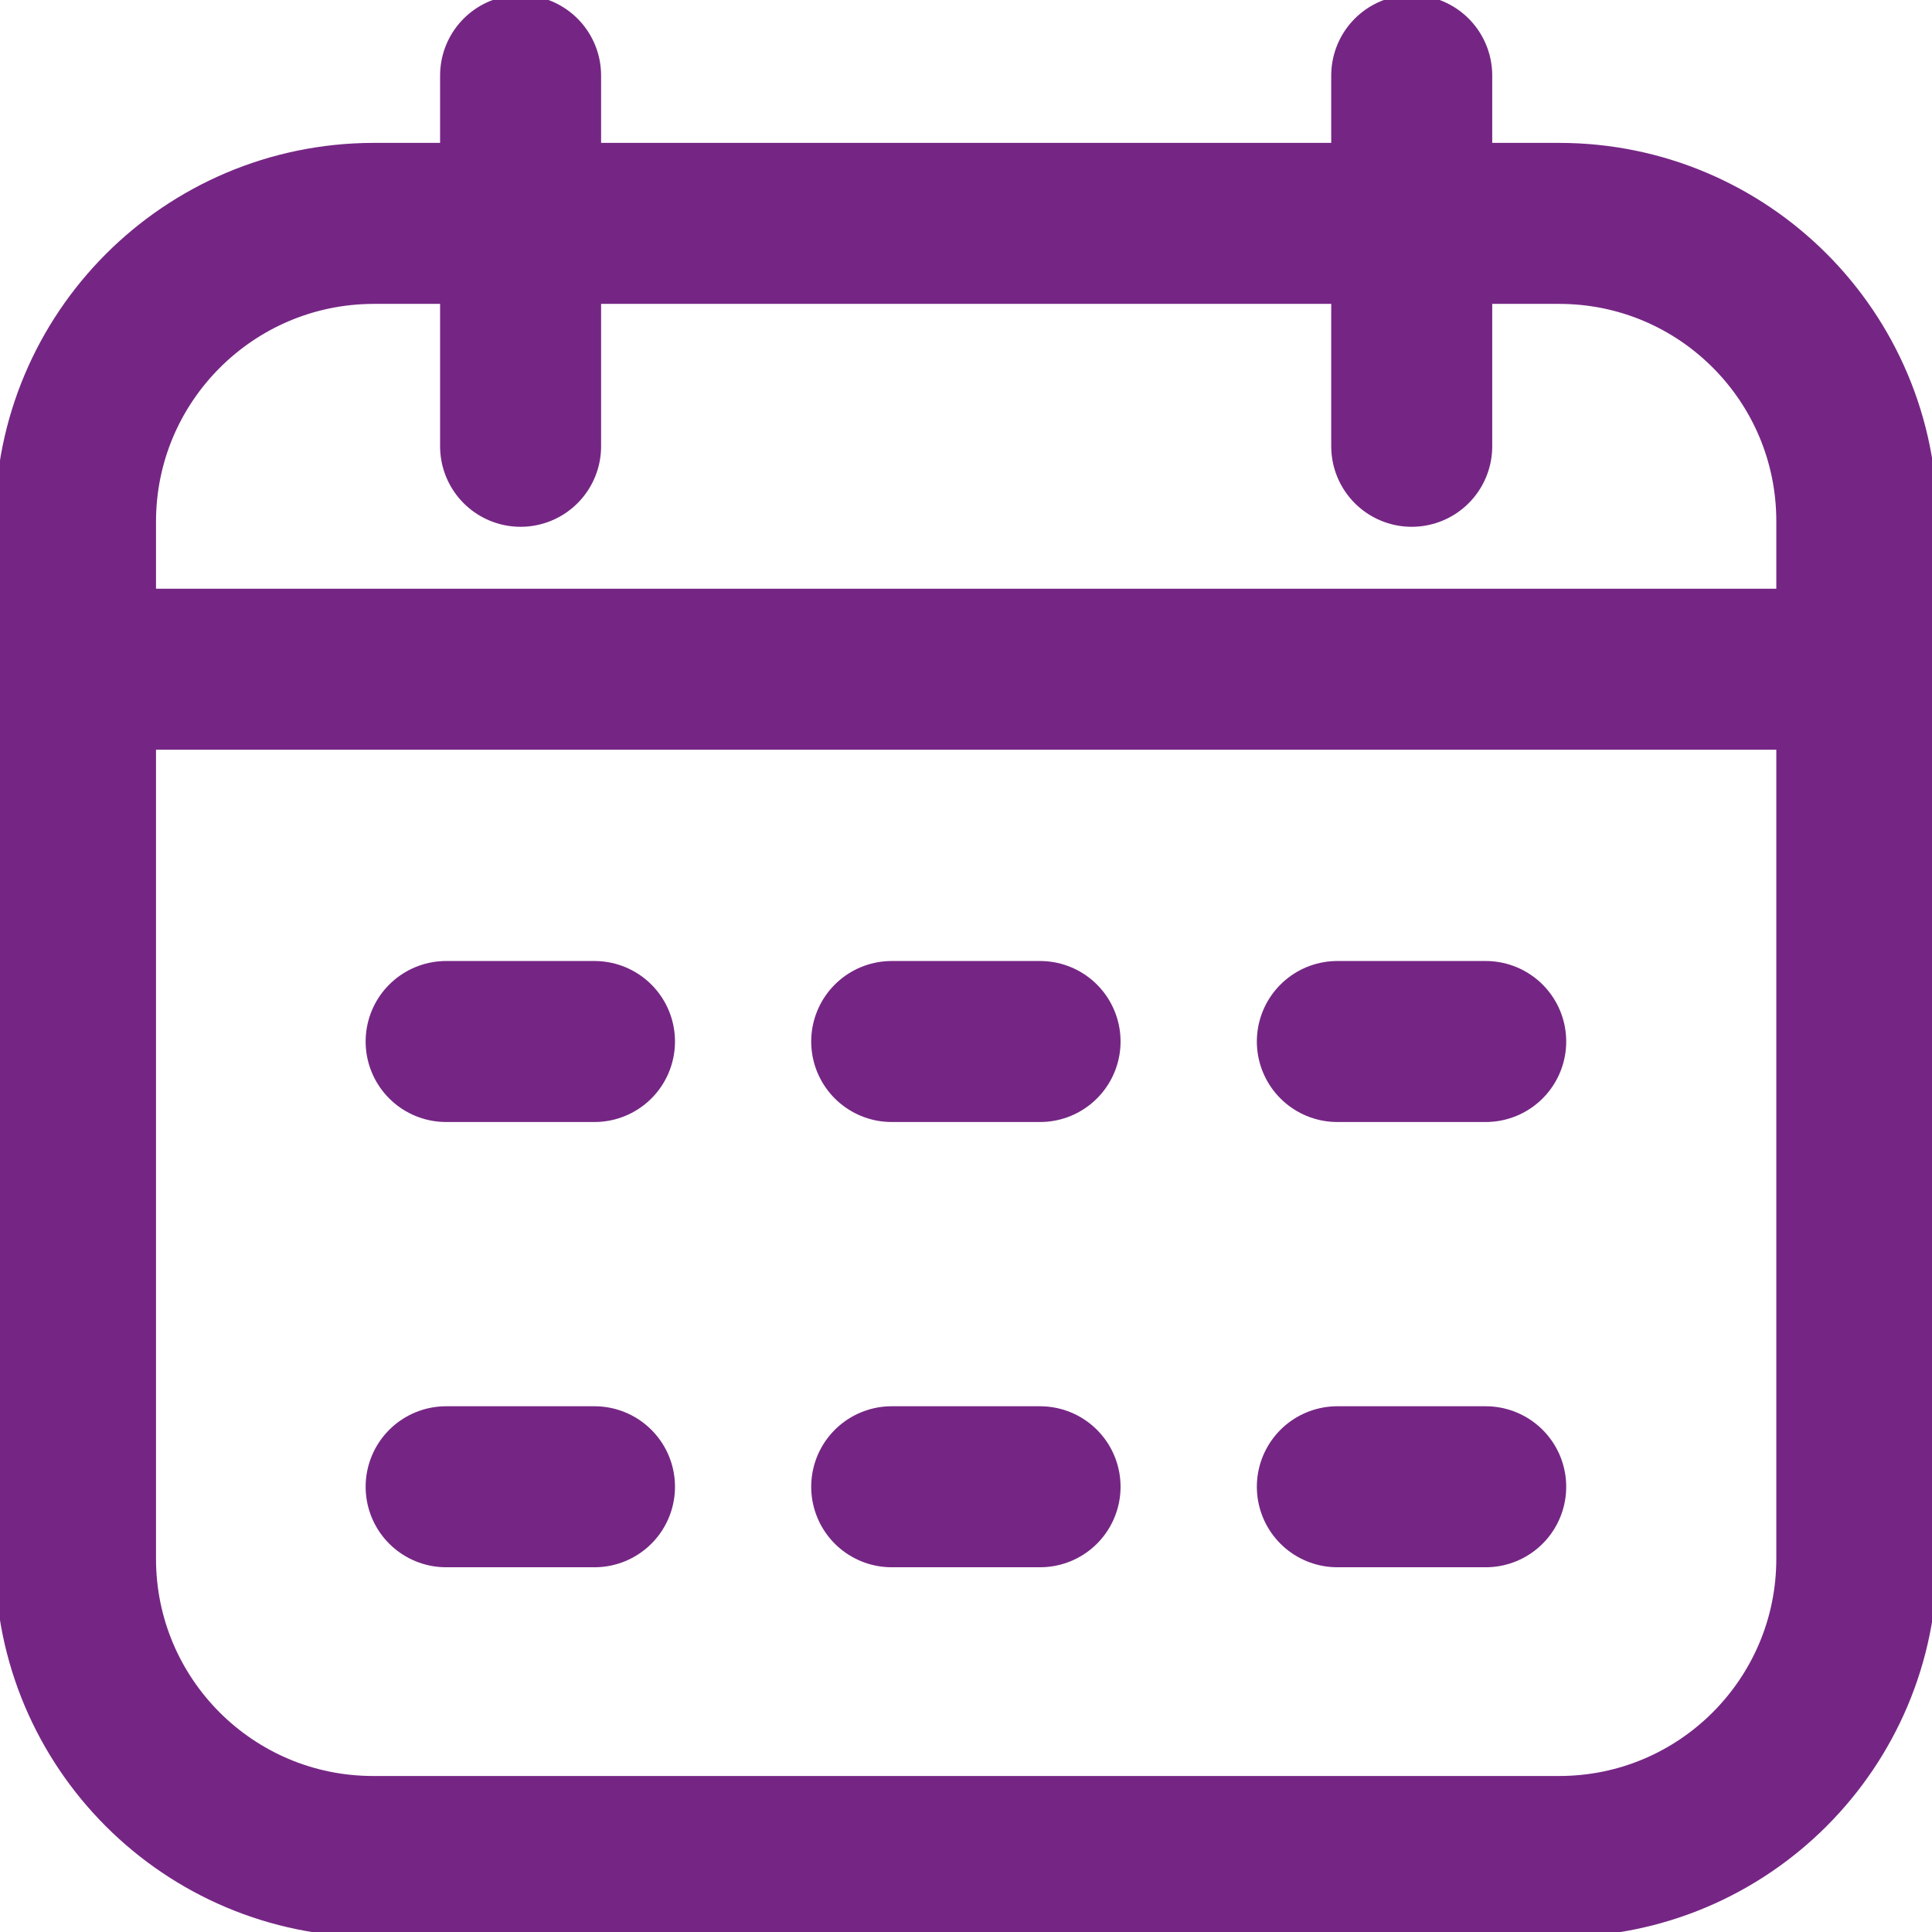
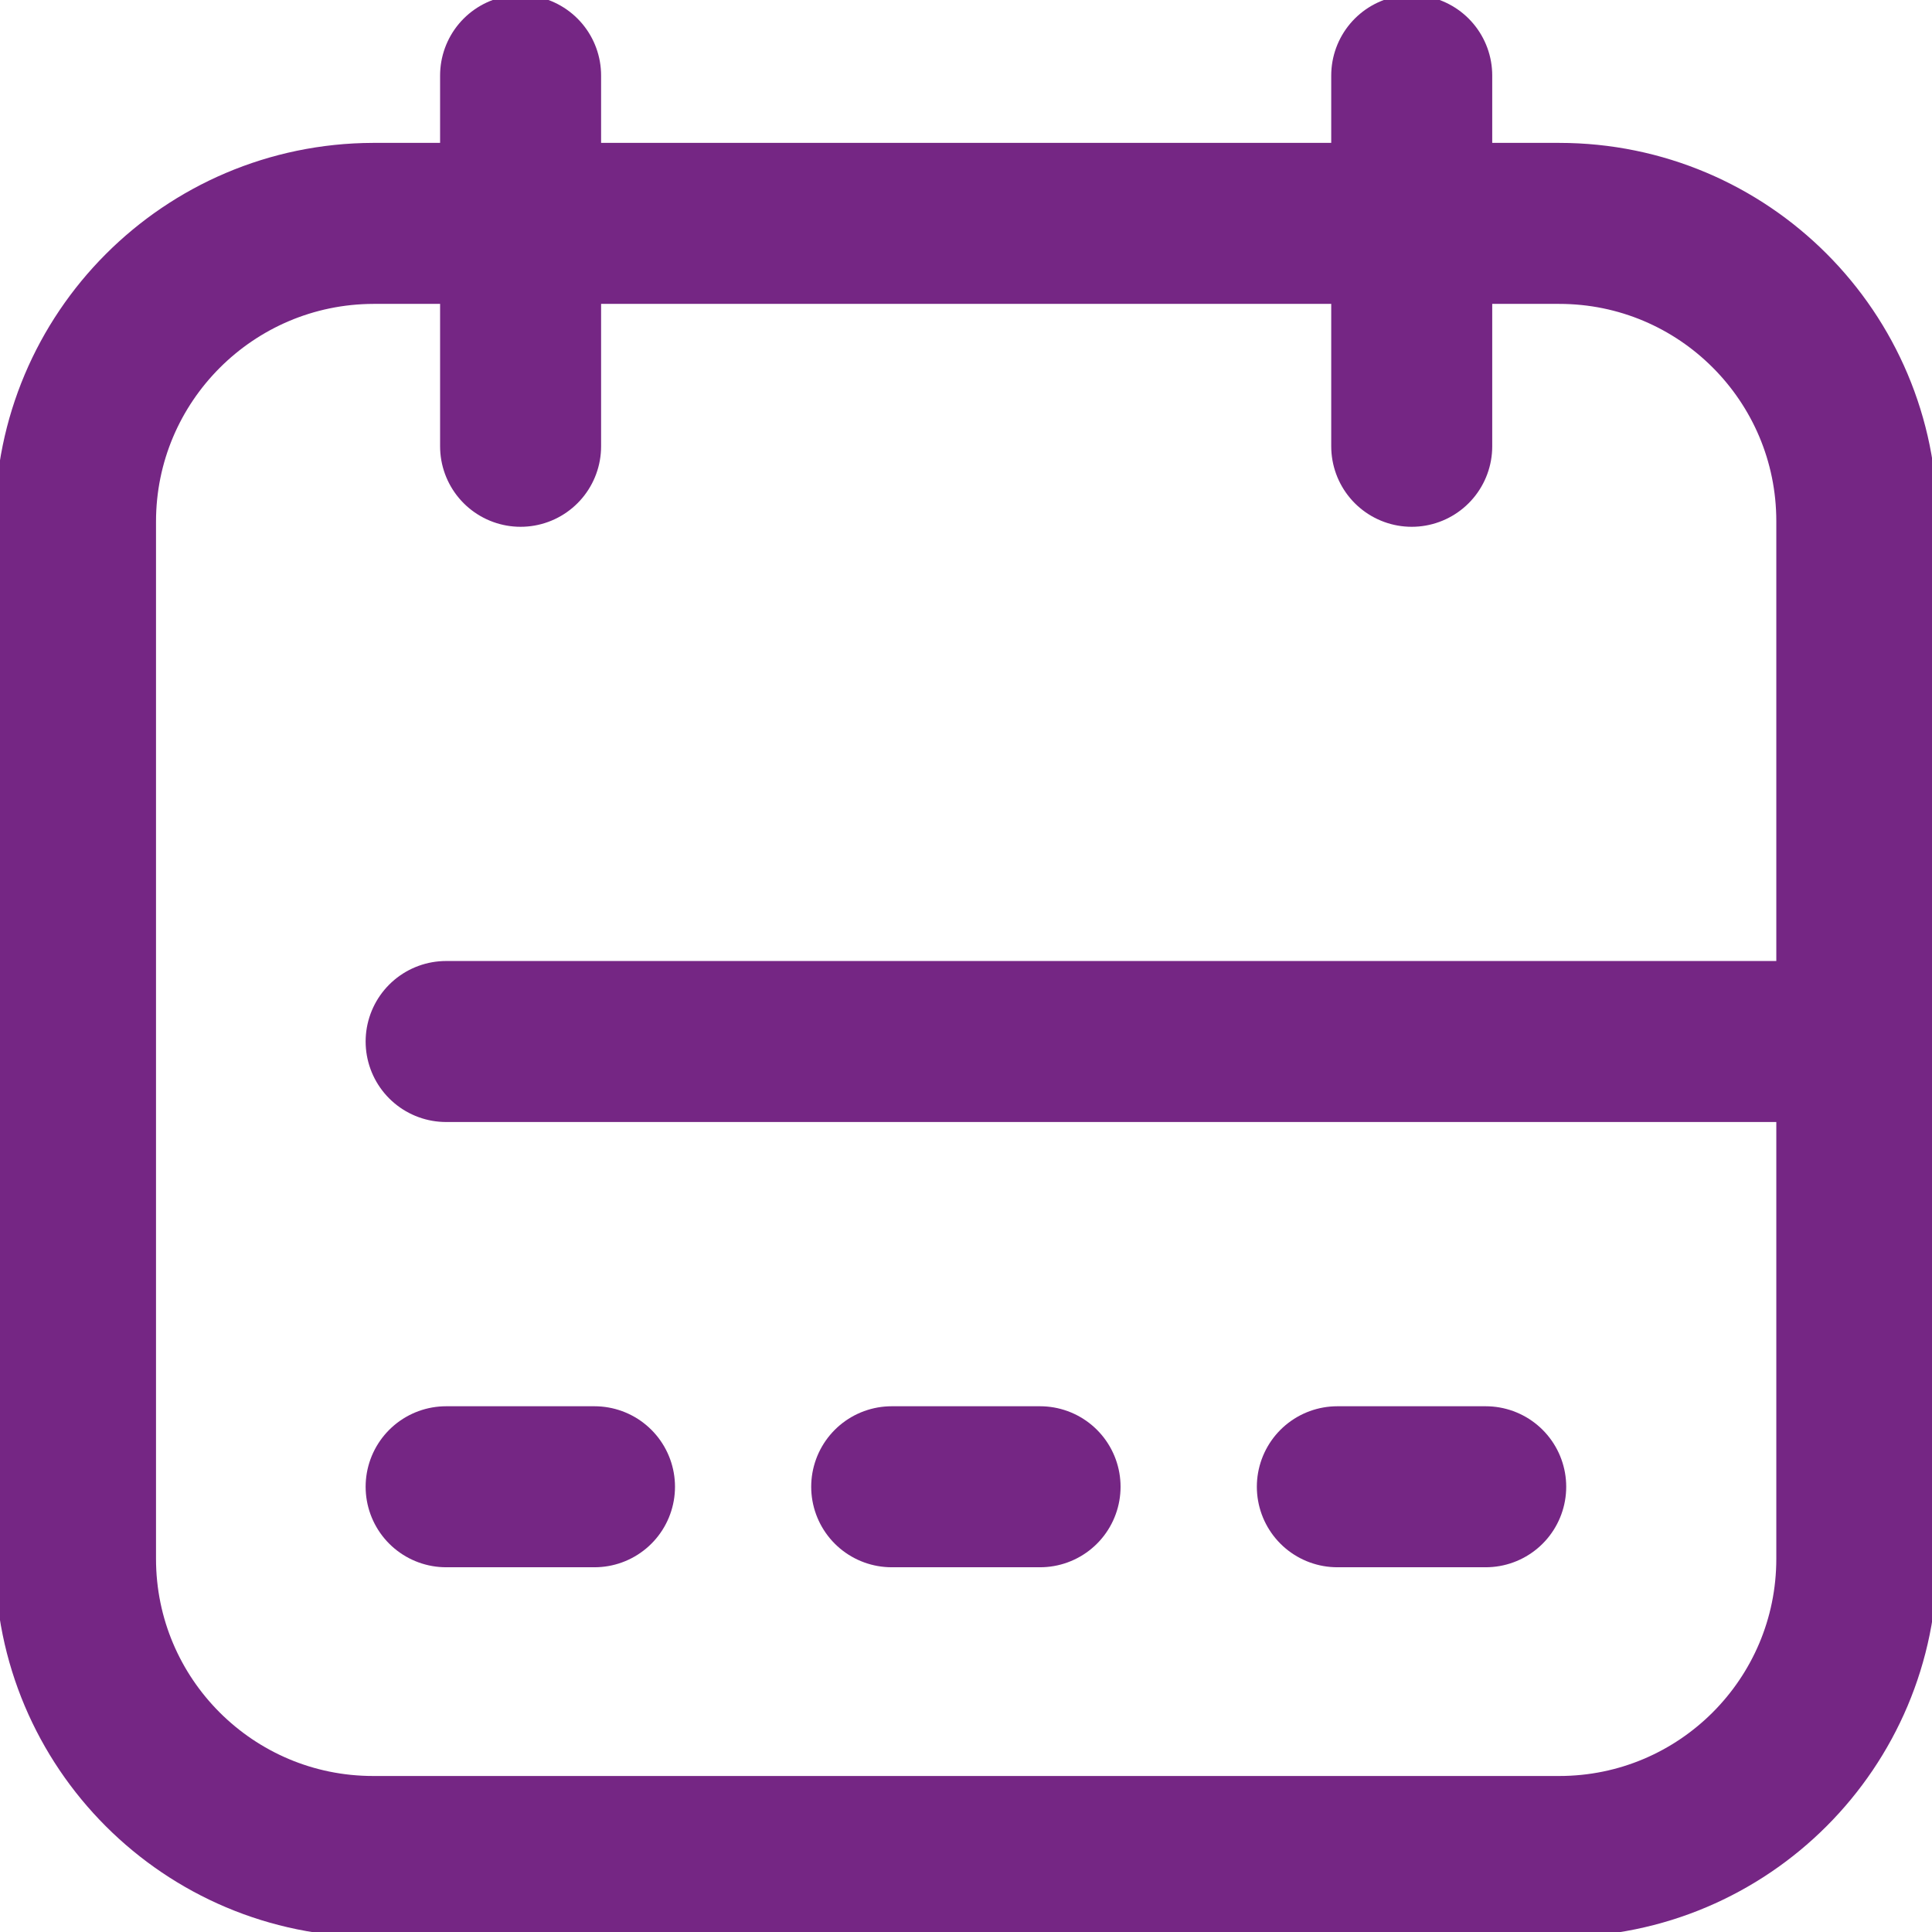
<svg xmlns="http://www.w3.org/2000/svg" width="24" height="24" viewBox="0 0 24 24" fill="none">
-   <path d="M11.077 18.469H12.92M16.613 18.469H18.456M5.542 18.469H7.385M11.077 12.938H12.92M16.613 12.938H18.456M5.542 12.938H7.385M0.938 8.313H23.066M17.537 5.544V0.938M6.467 5.544V0.938M4.636 23.062H19.368C21.411 23.062 23.066 21.406 23.066 19.363V6.475C23.066 4.431 21.411 2.775 19.368 2.775H4.636C2.593 2.781 0.938 4.438 0.938 6.481V19.363C0.938 21.406 2.593 23.062 4.636 23.062Z" stroke="#752684" stroke-width="2" stroke-miterlimit="10" stroke-linecap="round" stroke-linejoin="round" />
+   <path d="M11.077 18.469H12.92M16.613 18.469H18.456M5.542 18.469H7.385M11.077 12.938H12.92M16.613 12.938H18.456M5.542 12.938H7.385H23.066M17.537 5.544V0.938M6.467 5.544V0.938M4.636 23.062H19.368C21.411 23.062 23.066 21.406 23.066 19.363V6.475C23.066 4.431 21.411 2.775 19.368 2.775H4.636C2.593 2.781 0.938 4.438 0.938 6.481V19.363C0.938 21.406 2.593 23.062 4.636 23.062Z" stroke="#752684" stroke-width="2" stroke-miterlimit="10" stroke-linecap="round" stroke-linejoin="round" />
</svg>